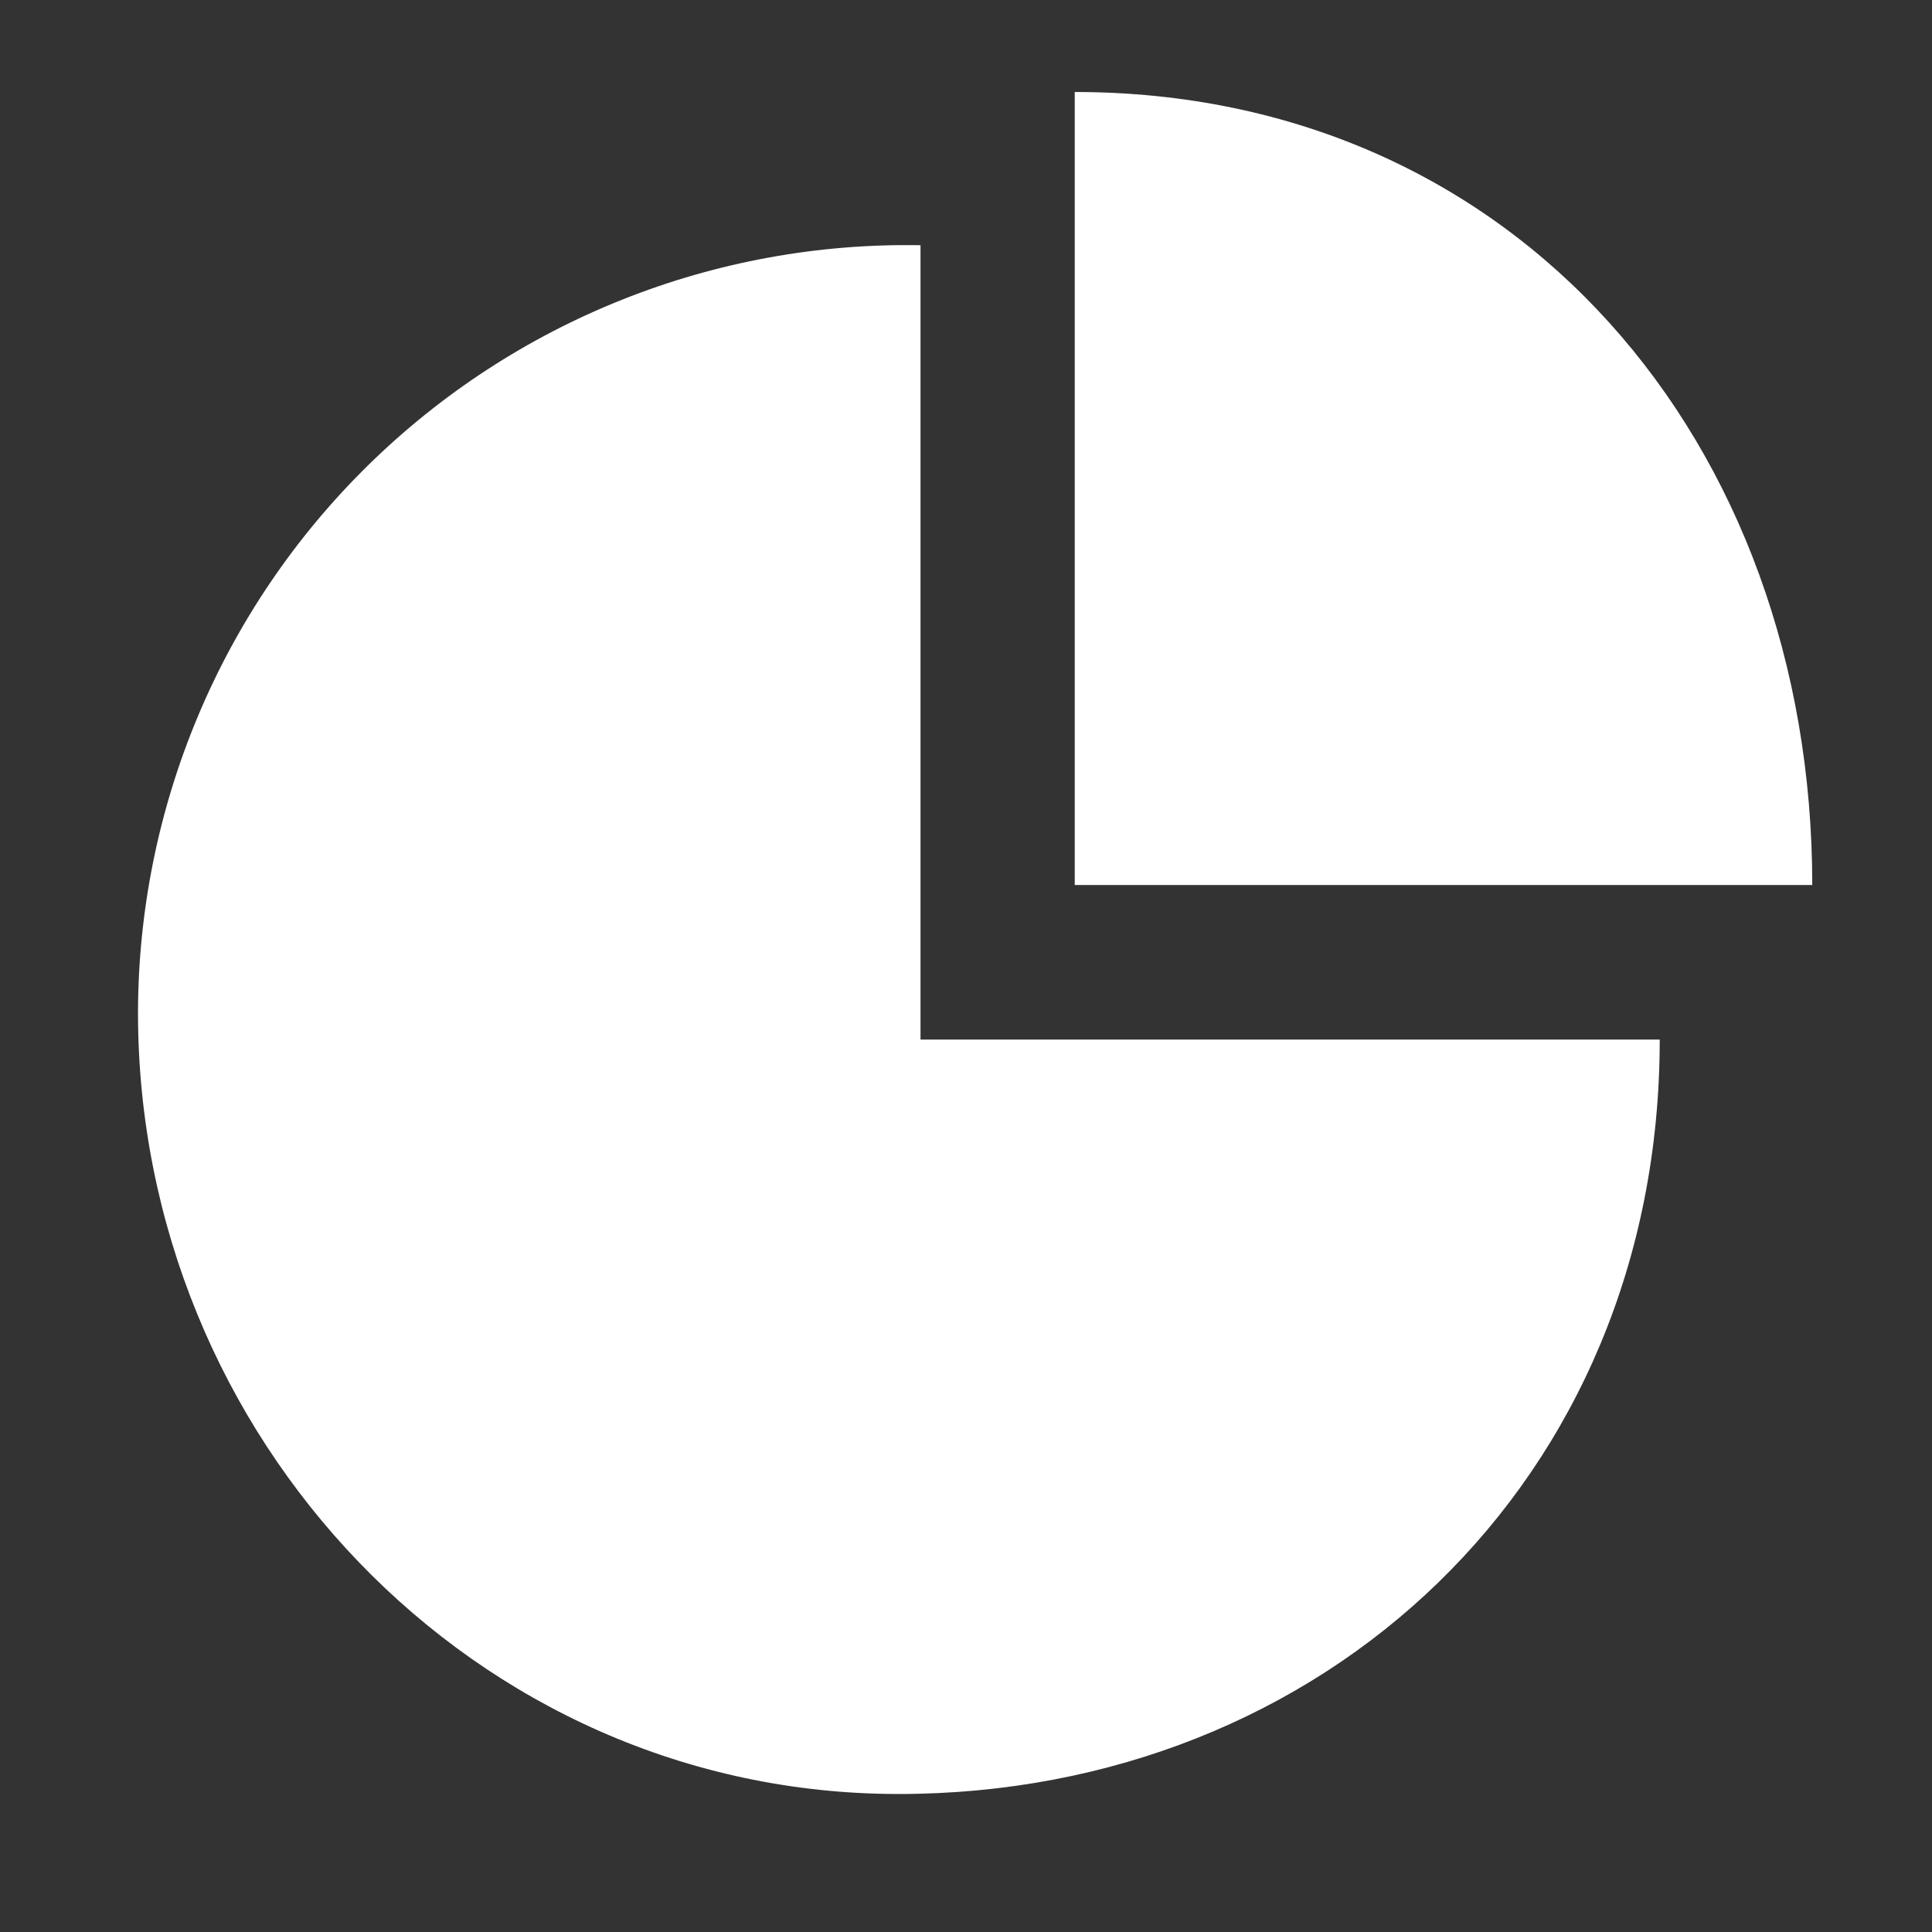
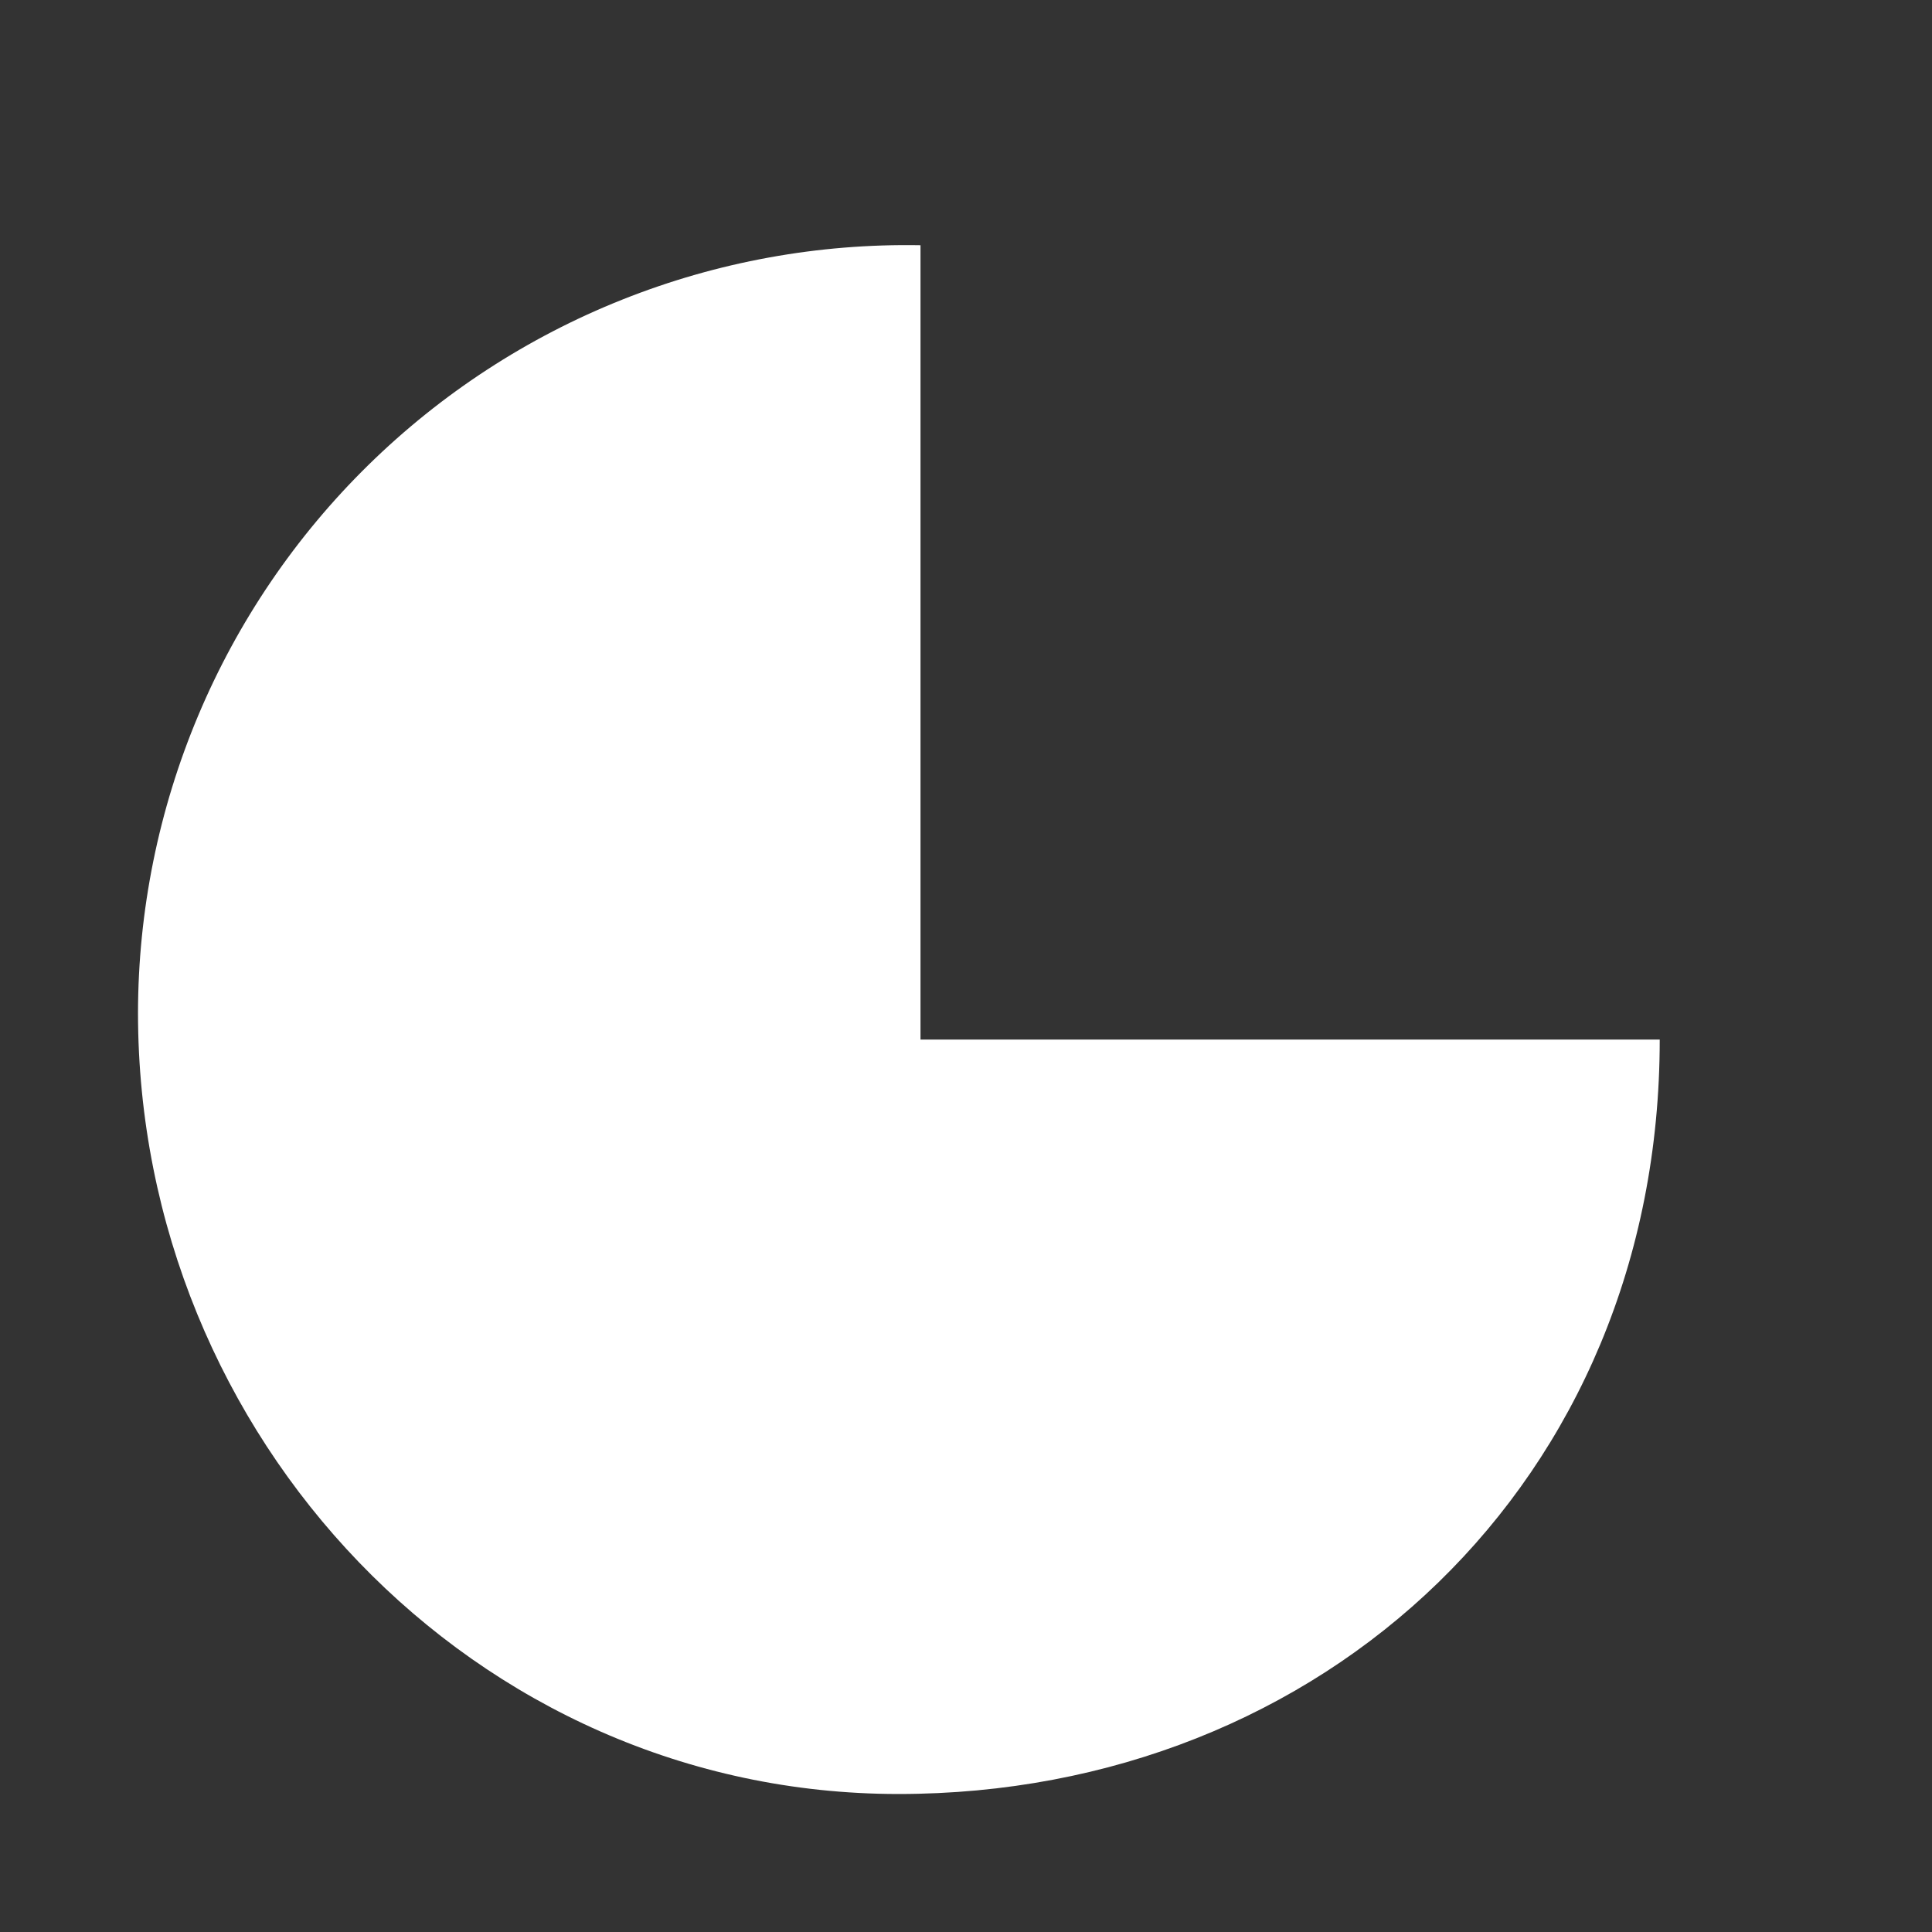
<svg xmlns="http://www.w3.org/2000/svg" width="42" height="42" viewBox="0 0 42 42" fill="none">
  <rect x="0" y="0" width="42" height="42" fill="#333333" stroke="none" />
  <path d="M20.011 5.331C17.793 5.291 15.59 5.692 13.529 6.513C11.468 7.333 9.592 8.556 8.008 10.109C6.425 11.662 5.166 13.515 4.307 15.56C3.447 17.605 3.003 19.8 3 22.018C3 31.237 10.307 39 19.533 39C28.759 39 36.081 32.207 36.081 22.599H20.011V5.331Z" fill="white" />
-   <path d="M23.364 2V19.239H39.397C39.397 9.631 32.979 2 23.364 2Z" fill="white" />
</svg>